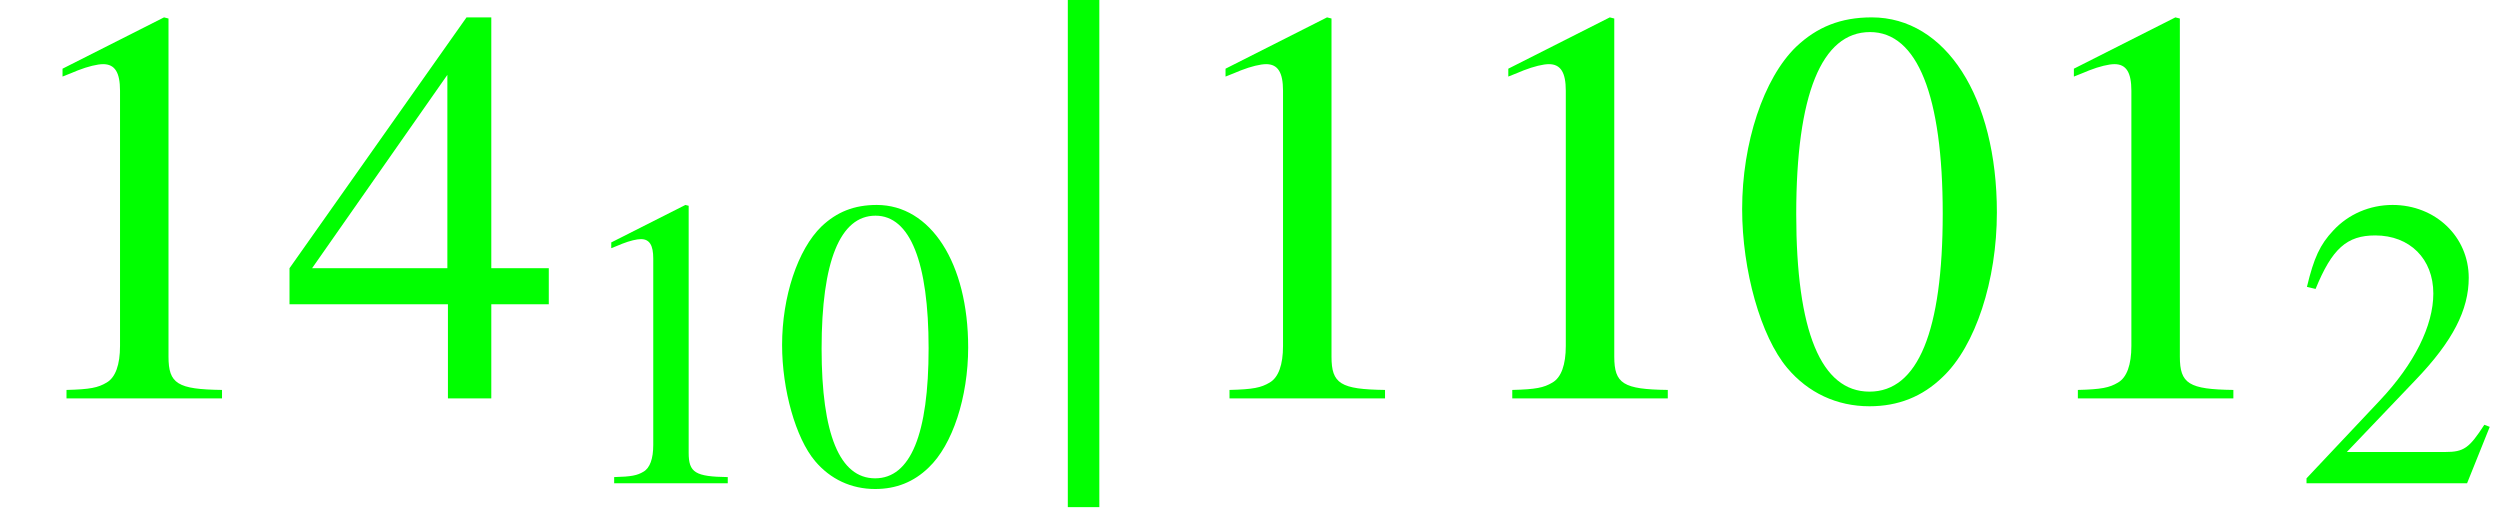
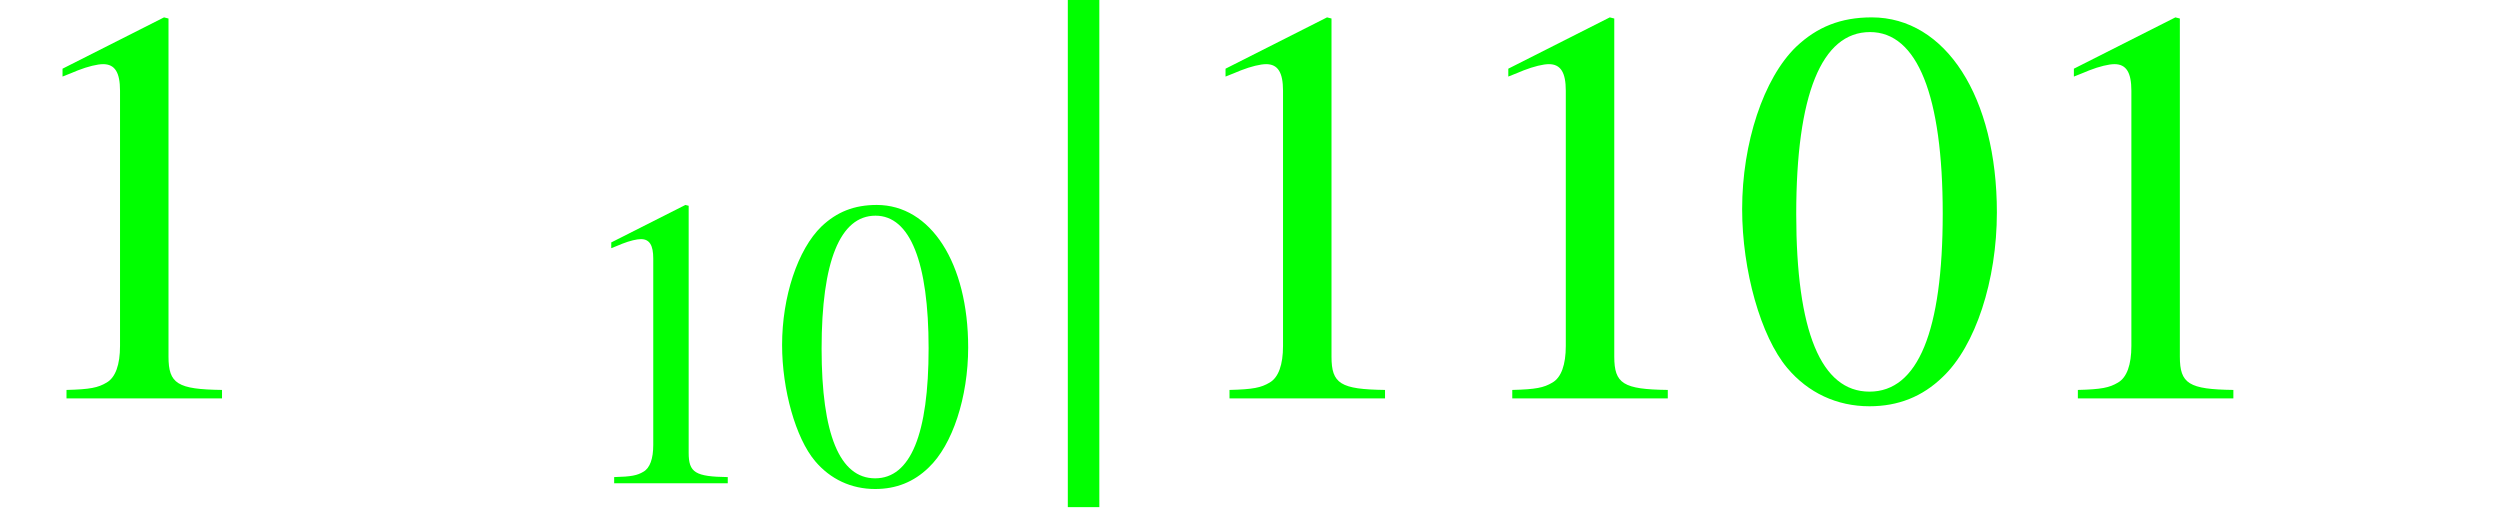
<svg xmlns="http://www.w3.org/2000/svg" xmlns:xlink="http://www.w3.org/1999/xlink" version="1.1" width="48.22pt" height="9.792pt" viewBox="70.735 61.058 48.22 9.792">
  <defs>
    <path id="g1-106" d="M1.391 2.098V-7.684H.783V2.098H1.391Z" />
    <use id="g8-48" xlink:href="#g5-48" transform="scale(1.369)" />
    <use id="g8-49" xlink:href="#g5-49" transform="scale(1.369)" />
    <use id="g8-52" xlink:href="#g5-52" transform="scale(1.369)" />
    <path id="g5-48" d="M3.78-2.62C3.78-4.248 3.057-5.368 2.017-5.368C1.58-5.368 1.247-5.233 .953-4.955C.492-4.51 .191-3.597 .191-2.668C.191-1.802 .453-.873 .826-.429C1.12-.079 1.525 .111 1.985 .111C2.39 .111 2.731-.024 3.017-.302C3.478-.738 3.78-1.66 3.78-2.62ZM3.017-2.604C3.017-.945 2.668-.095 1.985-.095S.953-.945 .953-2.596C.953-4.28 1.31-5.161 1.993-5.161C2.66-5.161 3.017-4.264 3.017-2.604Z" />
    <path id="g5-49" d="M3.128 0V-.119C2.501-.127 2.374-.206 2.374-.588V-5.352L2.311-5.368L.881-4.645V-4.534C.977-4.574 1.064-4.605 1.096-4.621C1.239-4.677 1.374-4.709 1.453-4.709C1.62-4.709 1.691-4.59 1.691-4.335V-.738C1.691-.476 1.628-.294 1.501-.222C1.382-.151 1.27-.127 .937-.119V0H3.128Z" />
-     <path id="g5-50" d="M3.772-1.088L3.668-1.128C3.375-.675 3.271-.603 2.914-.603H1.016L2.35-2.001C3.057-2.739 3.367-3.343 3.367-3.962C3.367-4.756 2.724-5.368 1.898-5.368C1.461-5.368 1.048-5.193 .754-4.875C.5-4.605 .381-4.351 .246-3.788L.413-3.748C.731-4.526 1.016-4.78 1.564-4.78C2.231-4.78 2.684-4.327 2.684-3.66C2.684-3.041 2.319-2.303 1.652-1.596L.238-.095V0H3.335L3.772-1.088Z" />
-     <path id="g5-52" d="M3.748-1.326V-1.834H2.938V-5.368H2.589L.095-1.834V-1.326H2.327V0H2.938V-1.326H3.748ZM2.319-1.834H.413L2.319-4.558V-1.834Z" />
  </defs>
  <g id="page1">
    <g fill="#0f0">
      <use x="70.735" y="68.742" xlink:href="#g8-49" />
      <use x="76.189" y="68.742" xlink:href="#g8-52" />
      <use x="81.644" y="70.379" xlink:href="#g5-49" />
      <use x="85.629" y="70.379" xlink:href="#g5-48" />
      <use x="90.548" y="68.742" xlink:href="#g1-106" />
      <use x="93.167" y="68.742" xlink:href="#g8-49" />
      <use x="98.621" y="68.742" xlink:href="#g8-49" />
      <use x="104.076" y="68.742" xlink:href="#g8-48" />
      <use x="109.53" y="68.742" xlink:href="#g8-49" />
      <use x="114.985" y="70.379" xlink:href="#g5-50" />
    </g>
  </g>
</svg>